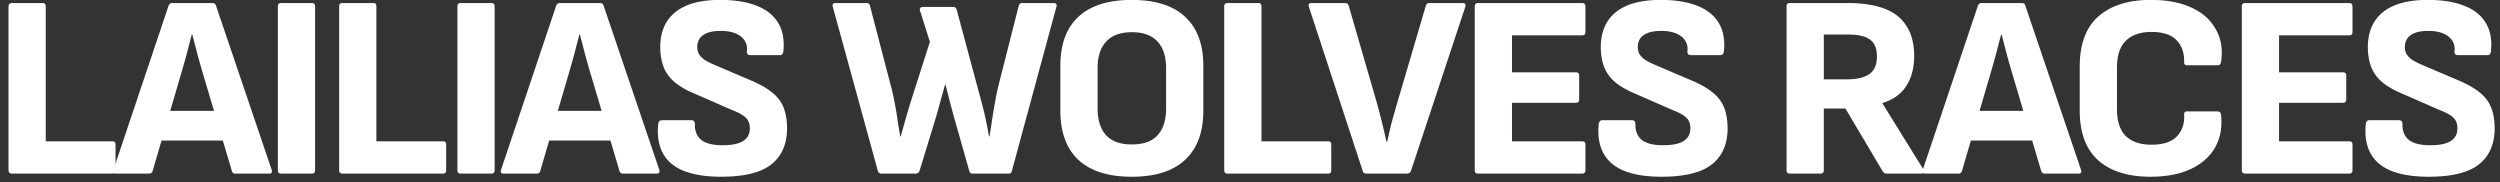
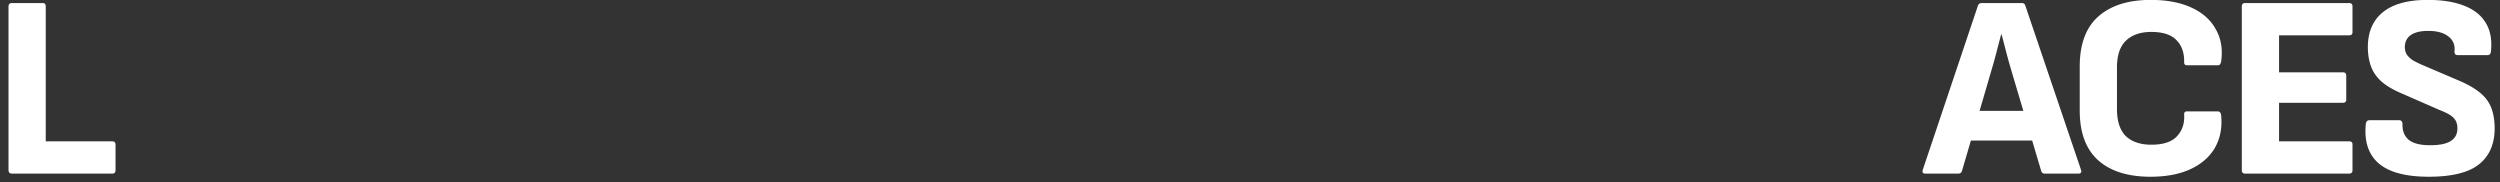
<svg xmlns="http://www.w3.org/2000/svg" width="288" height="21" fill="none">
  <rect width="100%" height="100%" fill="#333333" stroke="none" />
  <g fill="#fff">
    <path d="M279.795 20.36c-2.64 0-4.56-.51-5.76-1.53-1.18-1.02-1.68-2.51-1.5-4.47.02-.34.16-.51.42-.51h3.42c.26 0 .39.15.39.45-.02.8.23 1.41.75 1.83.52.4 1.33.6 2.43.6 1.08 0 1.87-.16 2.37-.48.52-.32.78-.81.78-1.47 0-.32-.06-.6-.18-.84s-.33-.46-.63-.66-.71-.4-1.23-.6l-4.32-1.89c-1-.42-1.79-.88-2.37-1.38-.58-.52-.99-1.11-1.23-1.77-.24-.66-.36-1.42-.36-2.28.02-1.72.6-3.04 1.74-3.96 1.16-.94 2.88-1.41 5.16-1.41 1.66 0 3.05.22 4.17.66 1.14.44 1.97 1.09 2.49 1.95.54.86.75 1.94.63 3.24-.02.34-.15.51-.39.51h-3.45c-.12 0-.22-.04-.3-.12a.6.6 0 0 1-.06-.39c.06-.68-.18-1.23-.72-1.65-.54-.42-1.31-.63-2.31-.63-.88 0-1.55.16-2.01.48-.44.3-.67.75-.69 1.35 0 .3.06.57.18.81.14.24.36.47.66.69.32.2.74.41 1.26.63l4.29 1.83c1 .44 1.79.91 2.37 1.41.58.5.99 1.08 1.23 1.74.24.66.36 1.44.36 2.34-.02 1.8-.63 3.17-1.83 4.11-1.2.94-3.12 1.41-5.76 1.41zM258.647 20c-.26 0-.39-.13-.39-.39V.74c0-.26.13-.39.39-.39h11.97c.26 0 .39.13.39.39v2.97c0 .24-.13.36-.39.36h-8.07v4.26h7.35c.26 0 .39.13.39.39v2.76c0 .24-.13.36-.39.36h-7.35v4.44h8.07c.26 0 .39.12.39.36v2.97c0 .26-.13.39-.39.39h-11.97zm-10.902.36c-2.6 0-4.61-.63-6.03-1.89-1.42-1.28-2.13-3.19-2.13-5.73V7.67c0-2.58.71-4.5 2.13-5.76 1.44-1.28 3.46-1.92 6.06-1.92 1.82 0 3.37.29 4.65.87 1.28.58 2.22 1.41 2.82 2.49.62 1.06.83 2.31.63 3.75-.02.1-.06.2-.12.3-.06.08-.15.12-.27.12h-3.54c-.24 0-.35-.13-.33-.39.02-1.06-.28-1.9-.9-2.52-.6-.62-1.56-.93-2.88-.93-1.26 0-2.24.34-2.94 1.02-.68.66-1.02 1.69-1.02 3.09v4.77c0 1.4.34 2.44 1.02 3.12.7.66 1.68.99 2.94.99 1.36 0 2.34-.32 2.94-.96.62-.66.9-1.49.84-2.49-.02-.26.09-.39.33-.39h3.51c.24 0 .38.14.42.42.14 1.44-.1 2.7-.72 3.78-.62 1.06-1.56 1.88-2.82 2.46-1.26.58-2.79.87-4.59.87zM221.798 20c-.28 0-.38-.14-.3-.42l6.36-18.93c.08-.2.23-.3.45-.3h4.59c.22 0 .36.1.42.3l6.42 18.93c.08.28-.02.42-.3.42h-3.87c-.22 0-.36-.1-.42-.3l-3.45-11.61c-.2-.68-.39-1.36-.57-2.04-.18-.7-.36-1.39-.54-2.07h-.06c-.18.68-.36 1.37-.54 2.07-.18.68-.37 1.36-.57 2.04l-3.39 11.58c-.06.22-.2.33-.42.33h-3.81zm4.62-3.81l.72-3.42h6.75l.78 3.42h-8.25z" />
-     <path d="M206.202 20c-.26 0-.39-.13-.39-.39V.74c0-.26.13-.39.39-.39h6.6c2.7 0 4.66.52 5.88 1.56 1.22 1.04 1.83 2.55 1.83 4.53 0 1.36-.3 2.51-.9 3.45-.6.94-1.52 1.6-2.76 1.98v.03l4.74 7.65c.08.12.09.23.03.33-.04.08-.14.12-.3.12h-3.96c-.2 0-.36-.09-.48-.27l-4.29-7.23h-2.49v7.11c0 .26-.13.39-.39.39h-3.51zm3.9-10.86h2.64c1.2 0 2.08-.21 2.64-.63.56-.42.84-1.09.84-2.01 0-.9-.26-1.54-.78-1.92-.5-.4-1.36-.6-2.58-.6h-2.76v5.16zm-18.673 11.22c-2.64 0-4.56-.51-5.76-1.53-1.18-1.02-1.68-2.51-1.5-4.47.02-.34.16-.51.42-.51h3.42c.26 0 .39.15.39.45-.02.8.23 1.41.75 1.83.52.4 1.33.6 2.43.6 1.08 0 1.87-.16 2.37-.48.52-.32.78-.81.78-1.47 0-.32-.06-.6-.18-.84s-.33-.46-.63-.66-.71-.4-1.23-.6l-4.32-1.89c-1-.42-1.79-.88-2.37-1.38-.58-.52-.99-1.11-1.23-1.77-.24-.66-.36-1.42-.36-2.28.02-1.72.6-3.04 1.74-3.96 1.16-.94 2.88-1.41 5.16-1.41 1.66 0 3.05.22 4.17.66 1.14.44 1.97 1.09 2.49 1.95.54.86.75 1.94.63 3.24-.02.34-.15.51-.39.51h-3.45c-.12 0-.22-.04-.3-.12a.6.6 0 0 1-.06-.39c.06-.68-.18-1.23-.72-1.65-.54-.42-1.31-.63-2.31-.63-.88 0-1.55.16-2.01.48-.44.3-.67.75-.69 1.35 0 .3.06.57.18.81.14.24.36.47.66.69.32.2.74.41 1.26.63l4.29 1.83c1 .44 1.79.91 2.37 1.41.58.5.99 1.08 1.23 1.74.24.66.36 1.44.36 2.34-.02 1.8-.63 3.17-1.83 4.11-1.2.94-3.12 1.41-5.76 1.41zM170.281 20c-.26 0-.39-.13-.39-.39V.74c0-.26.13-.39.39-.39h11.97c.26 0 .39.13.39.39v2.97c0 .24-.13.36-.39.36h-8.07v4.26h7.35c.26 0 .39.13.39.39v2.76c0 .24-.13.36-.39.36h-7.35v4.44h8.07c.26 0 .39.12.39.36v2.97c0 .26-.13.39-.39.39h-11.97zm-12.843 0c-.24 0-.39-.1-.45-.3L150.778.77c-.08-.28.03-.42.33-.42h3.81c.24 0 .39.1.45.3l3.27 11.28c.2.72.39 1.45.57 2.19.18.72.35 1.45.51 2.19h.09c.16-.74.33-1.47.51-2.19.2-.74.41-1.48.63-2.22l3.3-11.22c.06-.22.2-.33.42-.33h3.81c.3 0 .41.14.33.42l-6.27 18.93c-.08.2-.23.3-.45.3h-4.65zm-16.017 0c-.26 0-.39-.13-.39-.39V.74c0-.26.13-.39.39-.39h3.57c.22 0 .33.13.33.39v15.54h7.68c.24 0 .36.12.36.36v2.97c0 .26-.12.39-.36.39h-11.58zm-11.047.36c-2.7 0-4.75-.65-6.15-1.95-1.38-1.3-2.07-3.19-2.07-5.67V7.61c0-2.5.69-4.39 2.07-5.67 1.4-1.3 3.45-1.95 6.15-1.95 2.72 0 4.77.65 6.15 1.95 1.4 1.28 2.1 3.17 2.1 5.67v5.13c0 2.48-.7 4.37-2.1 5.67-1.38 1.3-3.43 1.95-6.15 1.95zm0-3.72c1.34 0 2.33-.35 2.97-1.05.66-.72.99-1.75.99-3.09V7.85c0-1.34-.33-2.36-.99-3.06-.64-.72-1.63-1.08-2.97-1.08-1.3 0-2.28.36-2.94 1.08-.66.7-.99 1.72-.99 3.06v4.65c0 1.34.33 2.37.99 3.09.66.7 1.64 1.05 2.94 1.05zM101.544 20c-.22 0-.36-.11-.42-.33L95.934.77c-.08-.28.03-.42.33-.42h3.54c.24 0 .38.11.42.33l2.52 9.66c.14.58.27 1.2.39 1.86.12.64.22 1.27.3 1.89l.27 1.62h.06c.2-.72.4-1.43.6-2.13.2-.7.41-1.4.63-2.1l2.13-6.66-1.14-3.6c-.04-.14-.03-.24.03-.3.08-.08.19-.12.33-.12h3.45c.22 0 .36.11.42.33l2.76 10.26a42.588 42.588 0 0 1 .96 4.32h.06c.08-.5.17-1.08.27-1.74.1-.66.21-1.33.33-2.01.12-.68.24-1.29.36-1.83l2.4-9.45c.06-.22.2-.33.42-.33h3.57c.32 0 .44.14.36.42l-5.13 18.9c-.04.22-.17.33-.39.33h-4.11c-.24 0-.38-.11-.42-.33l-1.59-5.61c-.22-.76-.42-1.49-.6-2.19-.18-.72-.36-1.42-.54-2.1h-.06c-.18.66-.37 1.34-.57 2.04-.18.7-.39 1.44-.63 2.22l-1.74 5.67c-.08.2-.23.3-.45.3h-3.93zm-18.464.36c-2.64 0-4.56-.51-5.76-1.53-1.18-1.02-1.68-2.51-1.5-4.47.02-.34.16-.51.42-.51h3.42c.26 0 .39.15.39.45-.02.8.23 1.41.75 1.83.52.4 1.33.6 2.43.6 1.08 0 1.87-.16 2.37-.48.52-.32.78-.81.78-1.47 0-.32-.06-.6-.18-.84s-.33-.46-.63-.66-.71-.4-1.23-.6l-4.32-1.89c-1-.42-1.79-.88-2.37-1.38-.58-.52-.99-1.11-1.23-1.77-.24-.66-.36-1.42-.36-2.28.02-1.72.6-3.04 1.74-3.96 1.16-.94 2.88-1.41 5.16-1.41 1.66 0 3.05.22 4.17.66 1.14.44 1.97 1.09 2.49 1.95.54.86.75 1.94.63 3.24-.02.34-.15.51-.39.51h-3.45c-.12 0-.22-.04-.3-.12a.6.6 0 0 1-.06-.39c.06-.68-.18-1.23-.72-1.65-.54-.42-1.31-.63-2.31-.63-.88 0-1.55.16-2.01.48-.44.3-.67.75-.69 1.35 0 .3.06.57.18.81.14.24.36.47.66.69.32.2.74.41 1.26.63l4.29 1.83c1 .44 1.79.91 2.37 1.41.58.5.99 1.08 1.23 1.74.24.66.36 1.44.36 2.34-.02 1.8-.63 3.17-1.83 4.11-1.2.94-3.12 1.41-5.76 1.41zM58.015 20c-.28 0-.38-.14-.3-.42L64.075.65c.08-.2.23-.3.45-.3h4.59c.22 0 .36.1.42.3l6.42 18.93c.08.28-.02.42-.3.42h-3.87c-.22 0-.36-.1-.42-.3l-3.45-11.61c-.2-.68-.39-1.36-.57-2.04-.18-.7-.36-1.39-.54-2.07h-.06c-.18.68-.36 1.37-.54 2.07-.18.68-.37 1.36-.57 2.04l-3.39 11.58c-.06.22-.2.33-.42.33h-3.81zm4.62-3.81l.72-3.42h6.75l.78 3.42h-8.25zM53.084 20c-.26 0-.39-.13-.39-.39V.74c0-.26.13-.39.39-.39h3.51c.26 0 .39.13.39.39v18.87c0 .26-.13.39-.39.39h-3.51zM39.46 20c-.26 0-.39-.13-.39-.39V.74c0-.26.13-.39.39-.39h3.57c.22 0 .33.13.33.39v15.54h7.68c.24 0 .36.12.36.36v2.97c0 .26-.12.39-.36.39H39.46zm-7.062 0c-.26 0-.39-.13-.39-.39V.74c0-.26.13-.39.39-.39h3.51c.26 0 .39.13.39.39v18.87c0 .26-.13.39-.39.39h-3.51zm-19.036 0c-.28 0-.38-.14-.3-.42L19.422.65c.08-.2.23-.3.45-.3h4.59c.22 0 .36.1.42.3l6.42 18.93c.08.28-.02.42-.3.42h-3.87c-.22 0-.36-.1-.42-.3l-3.45-11.61c-.2-.68-.39-1.36-.57-2.04-.18-.7-.36-1.39-.54-2.07h-.06c-.18.68-.36 1.37-.54 2.07-.18.68-.37 1.36-.57 2.04l-3.39 11.58c-.06.22-.2.33-.42.33h-3.81zm4.62-3.81l.72-3.42h6.75l.78 3.42h-8.25z" />
    <path d="M1.37 20c-.26 0-.39-.13-.39-.39V.74c0-.26.13-.39.39-.39h3.57c.22 0 .33.13.33.39v15.54h7.68c.24 0 .36.12.36.36v2.97c0 .26-.12.39-.36.39H1.37z" />
  </g>
</svg>